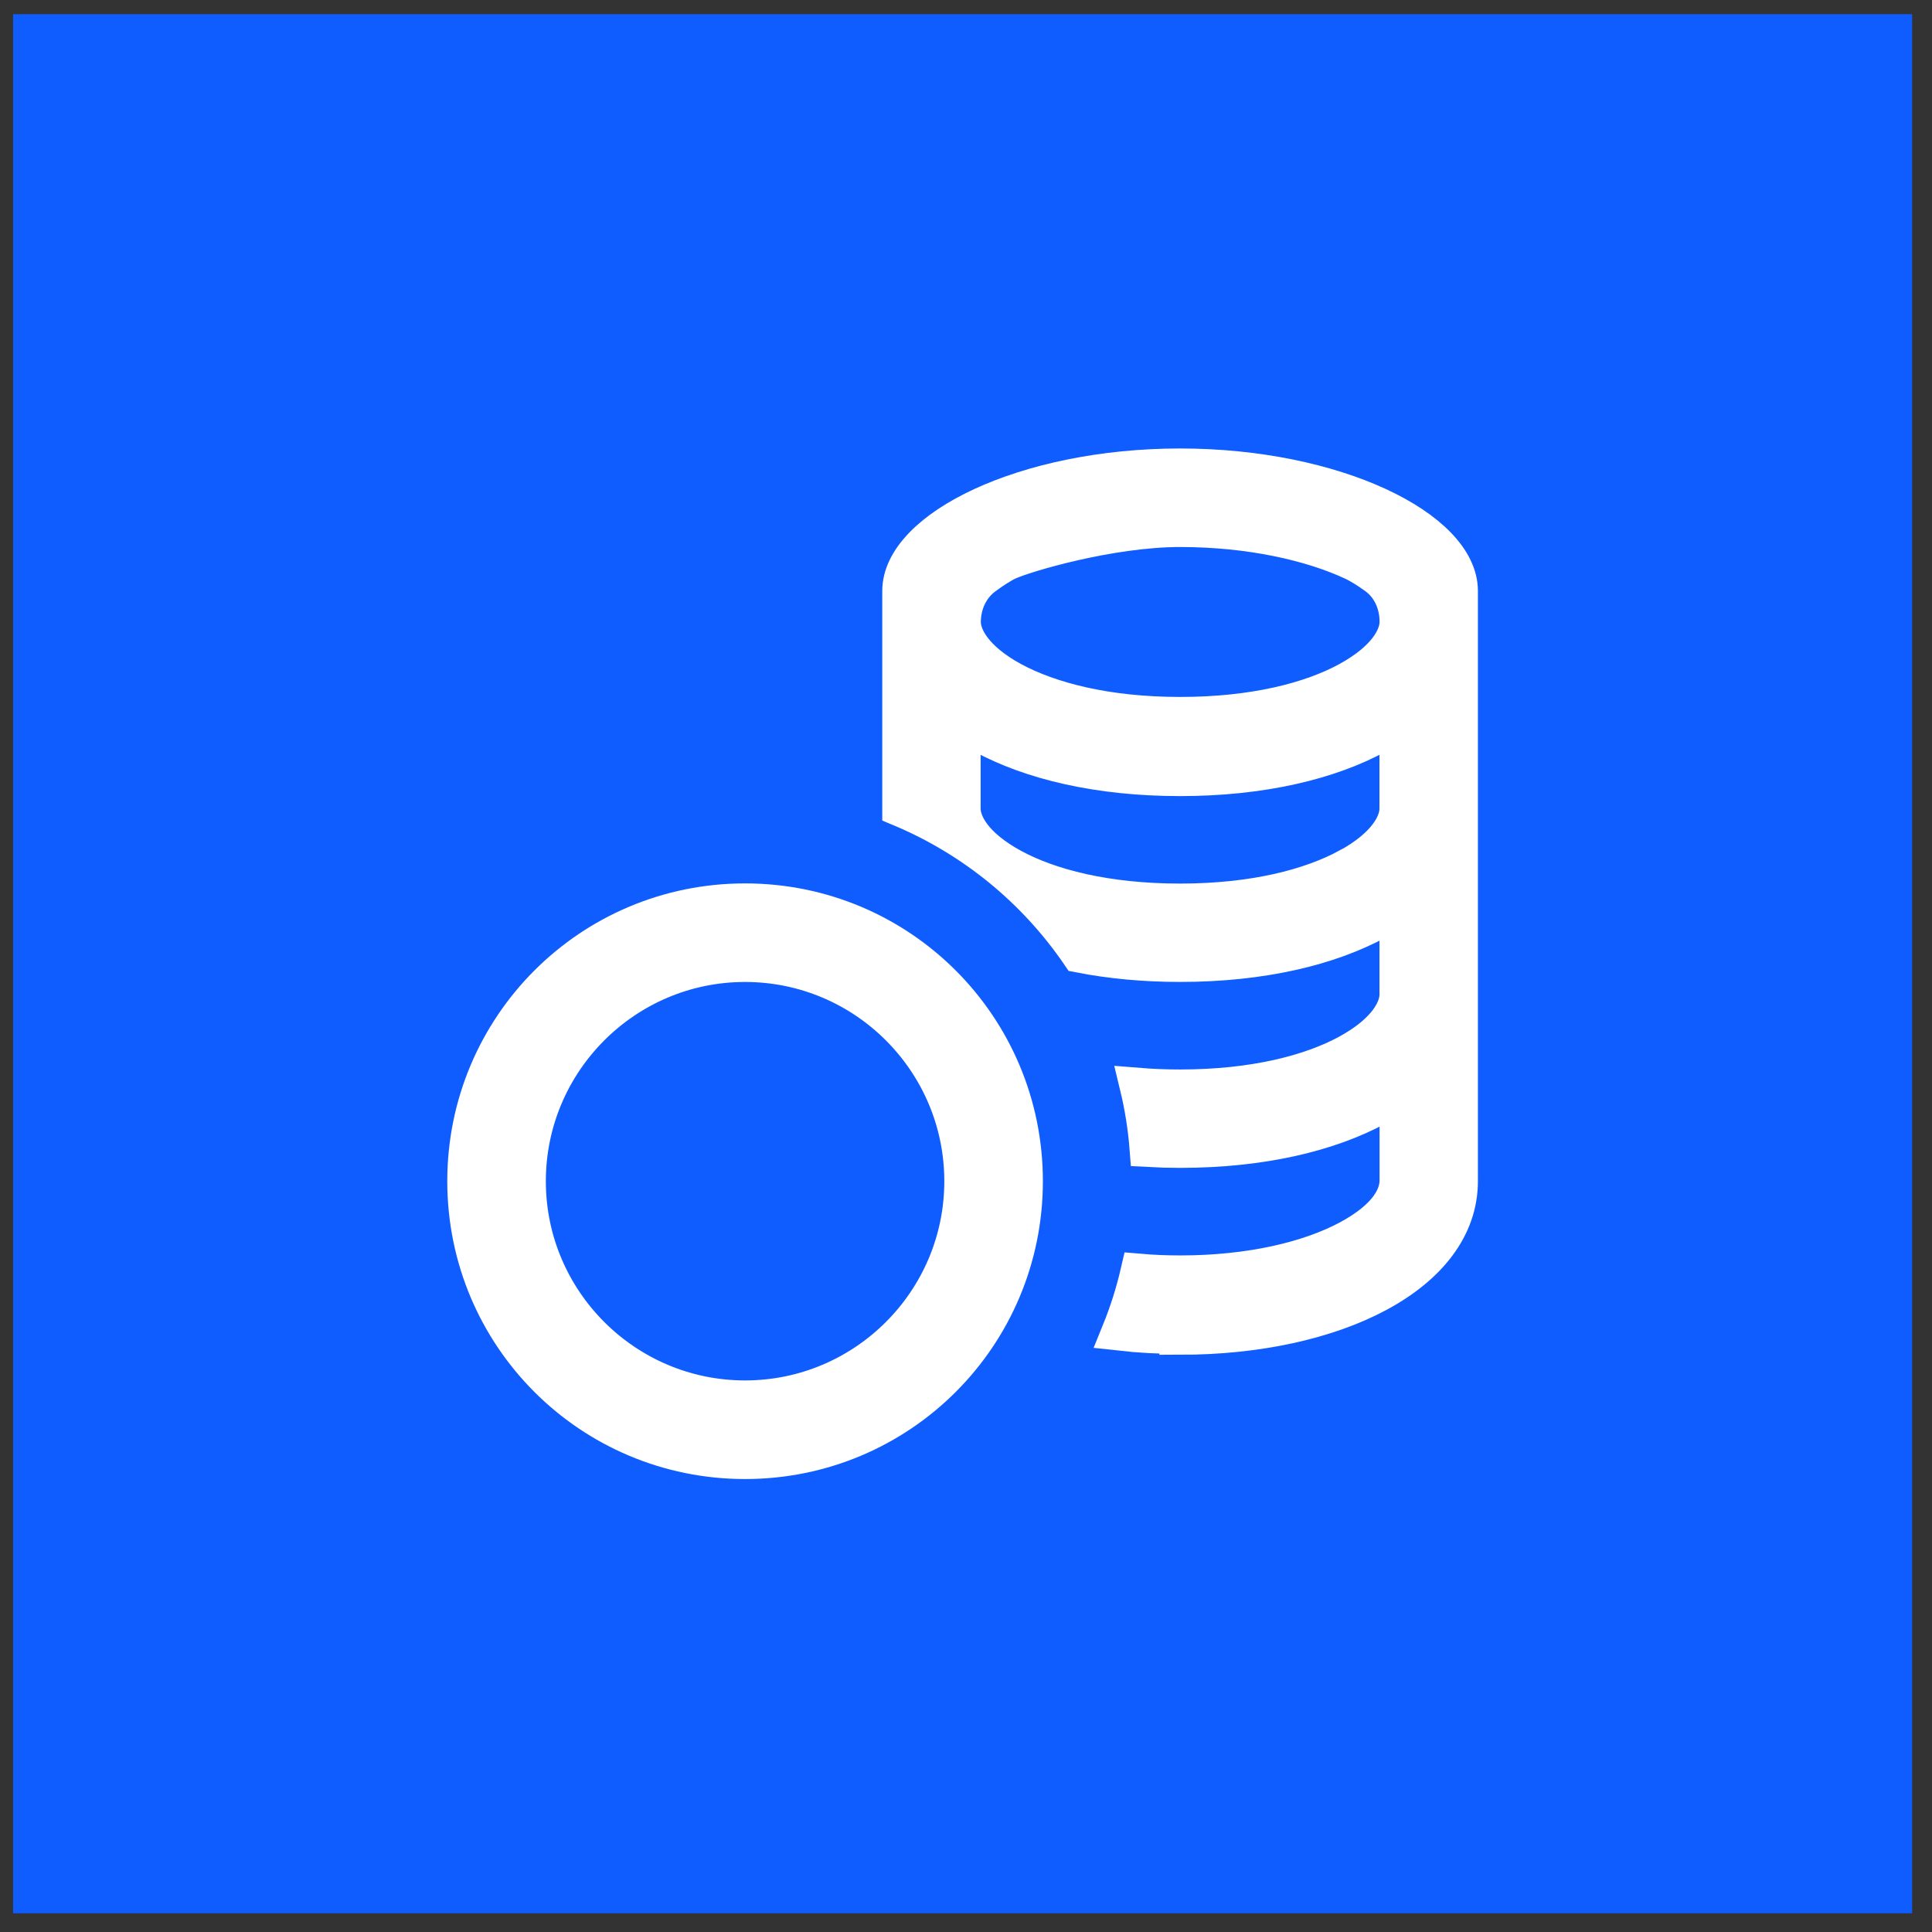
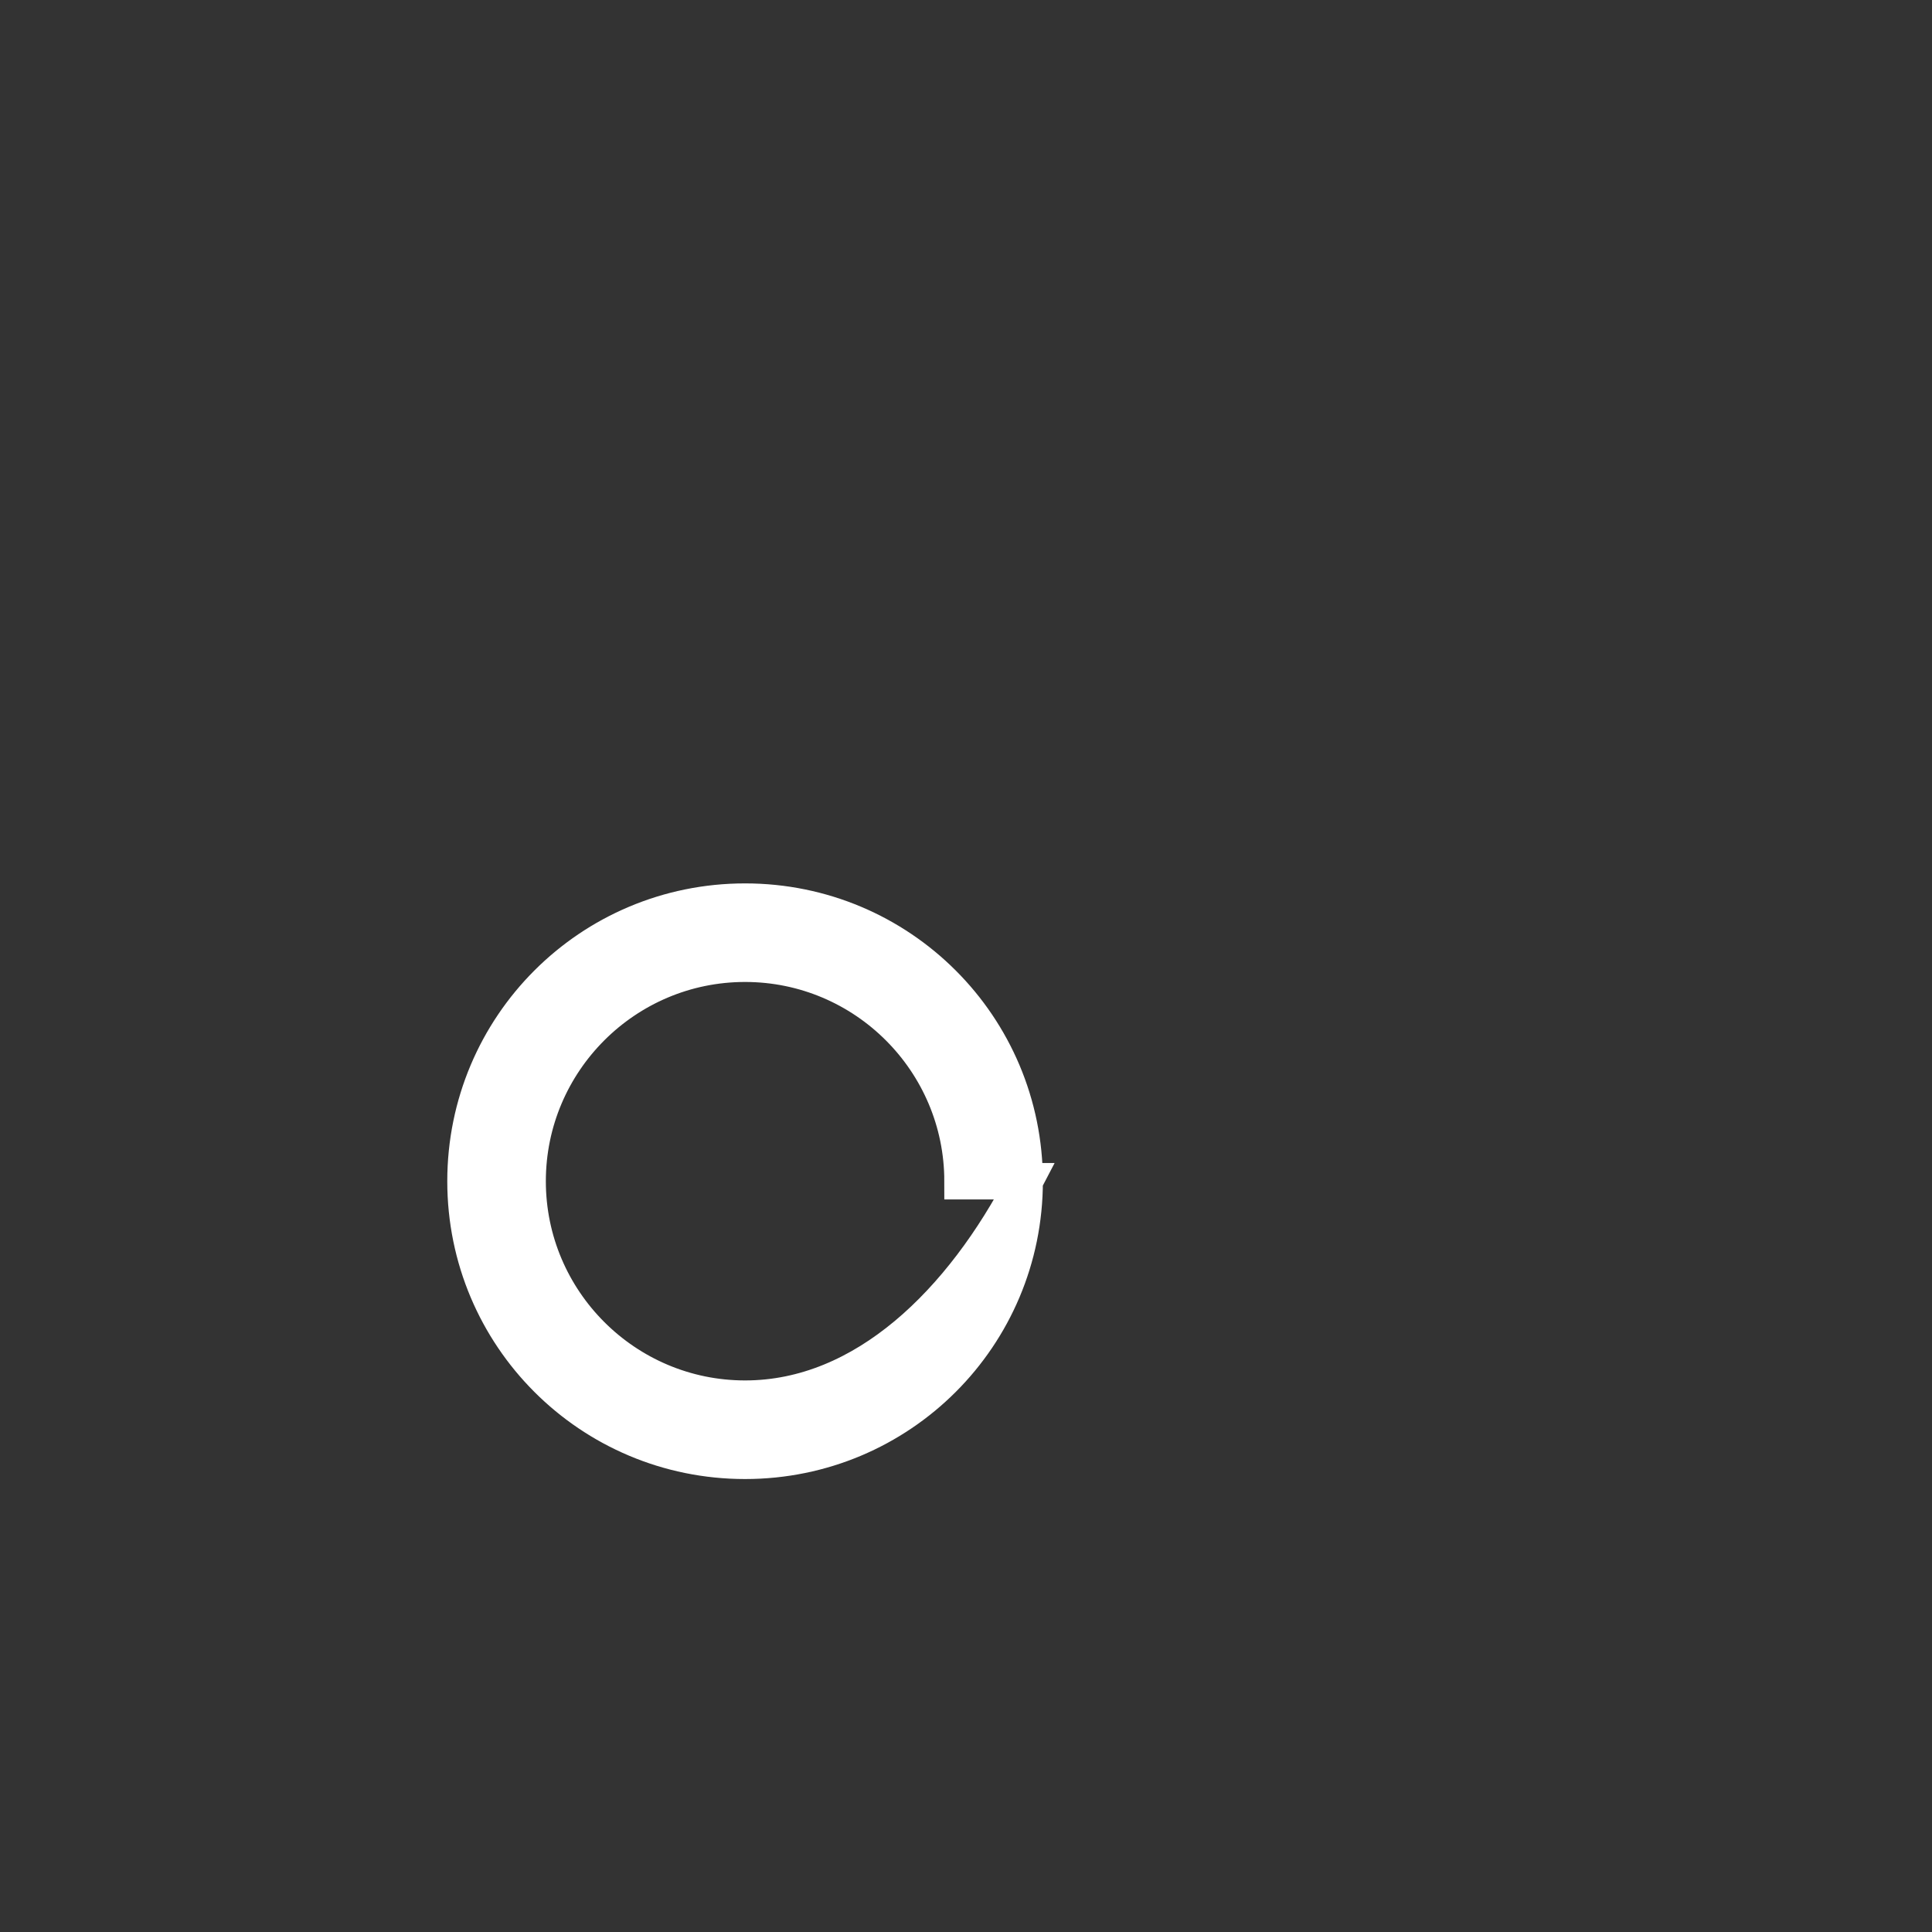
<svg xmlns="http://www.w3.org/2000/svg" width="53" height="53" viewBox="0 0 53 53" fill="none">
  <rect x="0" y="0" width="53" height="53" fill="#333333" stroke="none" />
-   <rect x="0.359" y="0.39" width="52.096" height="52.096" fill="#105DFF" />
-   <path fill-rule="evenodd" d="M32.373 36.665C36.617 36.665 40.043 34.96 40.043 32.404V16.212C40.043 14.508 36.634 12.803 32.373 12.803C28.112 12.803 24.703 14.508 24.703 16.212V22.177C26.697 23.012 28.402 24.41 29.612 26.183C30.447 26.346 31.367 26.437 32.373 26.437C34.606 26.437 36.464 25.992 37.793 25.267C37.982 25.164 38.165 25.051 38.343 24.93V27.282C38.343 27.683 38.025 28.305 36.977 28.877C35.961 29.431 34.403 29.839 32.375 29.839C31.969 29.839 31.583 29.823 31.216 29.793C31.352 30.355 31.443 30.929 31.488 31.514C31.776 31.53 32.071 31.538 32.375 31.538C34.607 31.538 36.465 31.093 37.795 30.369C37.983 30.265 38.167 30.152 38.345 30.031V32.383C38.345 32.785 38.091 33.382 36.997 33.972C35.92 34.551 34.304 34.94 32.378 34.94C31.986 34.94 31.607 34.924 31.239 34.892C31.108 35.459 30.932 36.014 30.713 36.552C31.249 36.612 31.804 36.642 32.376 36.642L32.373 36.665ZM36.975 23.779C38.023 23.207 38.342 22.585 38.342 22.184V19.832C38.166 19.953 37.982 20.065 37.791 20.169C36.465 20.894 34.604 21.339 32.371 21.339C30.139 21.339 28.281 20.894 26.951 20.169C26.762 20.066 26.579 19.953 26.401 19.832V22.184C26.401 22.585 26.719 23.207 27.768 23.778C28.784 24.332 30.341 24.739 32.37 24.739C34.398 24.739 35.949 24.332 36.971 23.778L36.975 23.779ZM26.407 17.064C26.407 16.573 26.621 16.101 27.018 15.813C27.234 15.656 27.469 15.499 27.655 15.414C28.12 15.2 30.45 14.506 32.376 14.506C34.302 14.506 35.973 14.893 37.097 15.414C37.309 15.511 37.542 15.663 37.749 15.813C38.142 16.098 38.345 16.566 38.345 17.052V17.062C38.345 17.463 38.026 18.085 36.978 18.658C35.962 19.212 34.405 19.619 32.376 19.619C30.348 19.619 28.797 19.21 27.774 18.658C26.726 18.087 26.407 17.463 26.407 17.064Z" fill="white" stroke="white" />
-   <path fill-rule="evenodd" d="M28.109 32.404C28.109 36.648 24.683 40.074 20.439 40.074C16.195 40.074 12.77 36.648 12.77 32.404C12.77 28.16 16.195 24.734 20.439 24.734C24.683 24.734 28.109 28.16 28.109 32.404ZM26.405 32.404C26.405 35.693 23.729 38.369 20.439 38.369C17.15 38.369 14.474 35.693 14.474 32.404C14.474 29.114 17.15 26.438 20.439 26.438C23.729 26.438 26.405 29.114 26.405 32.404Z" fill="white" stroke="white" />
+   <path fill-rule="evenodd" d="M28.109 32.404C28.109 36.648 24.683 40.074 20.439 40.074C16.195 40.074 12.77 36.648 12.77 32.404C12.77 28.16 16.195 24.734 20.439 24.734C24.683 24.734 28.109 28.16 28.109 32.404ZC26.405 35.693 23.729 38.369 20.439 38.369C17.15 38.369 14.474 35.693 14.474 32.404C14.474 29.114 17.15 26.438 20.439 26.438C23.729 26.438 26.405 29.114 26.405 32.404Z" fill="white" stroke="white" />
</svg>